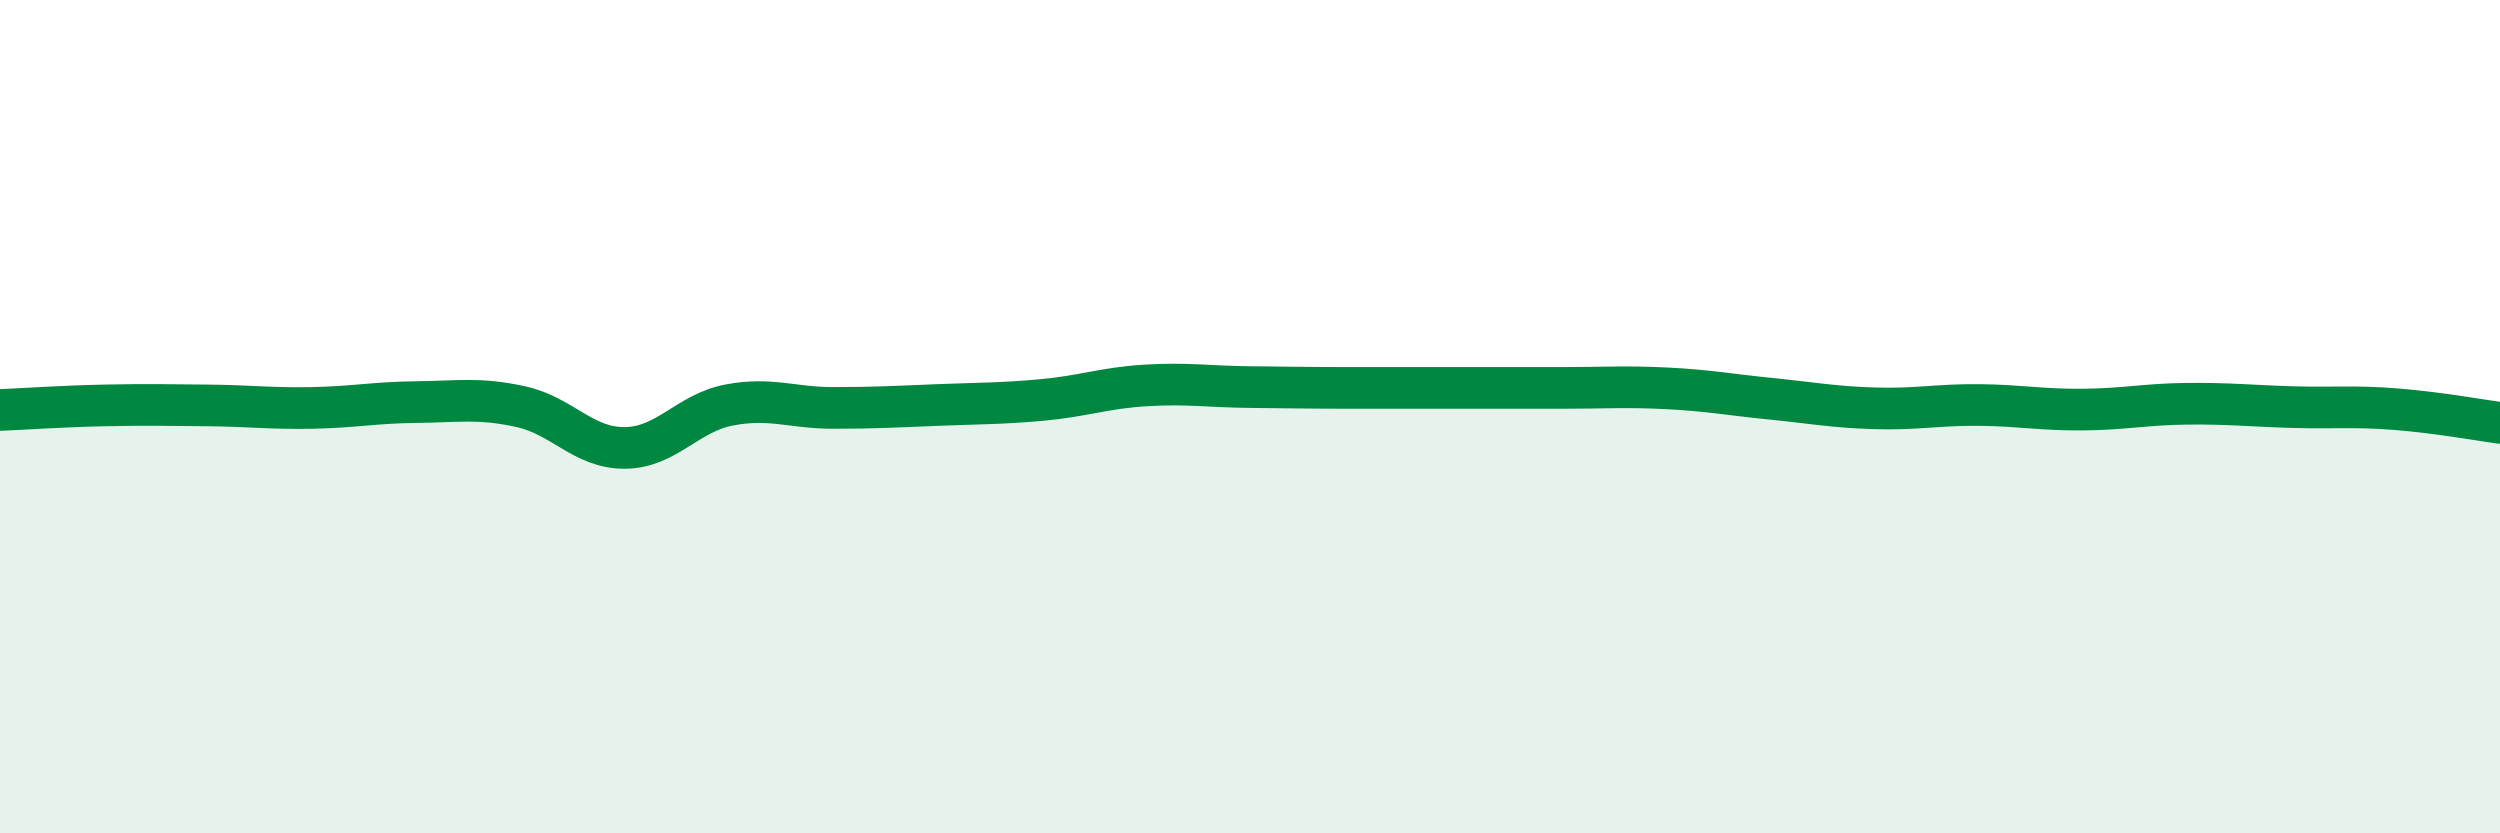
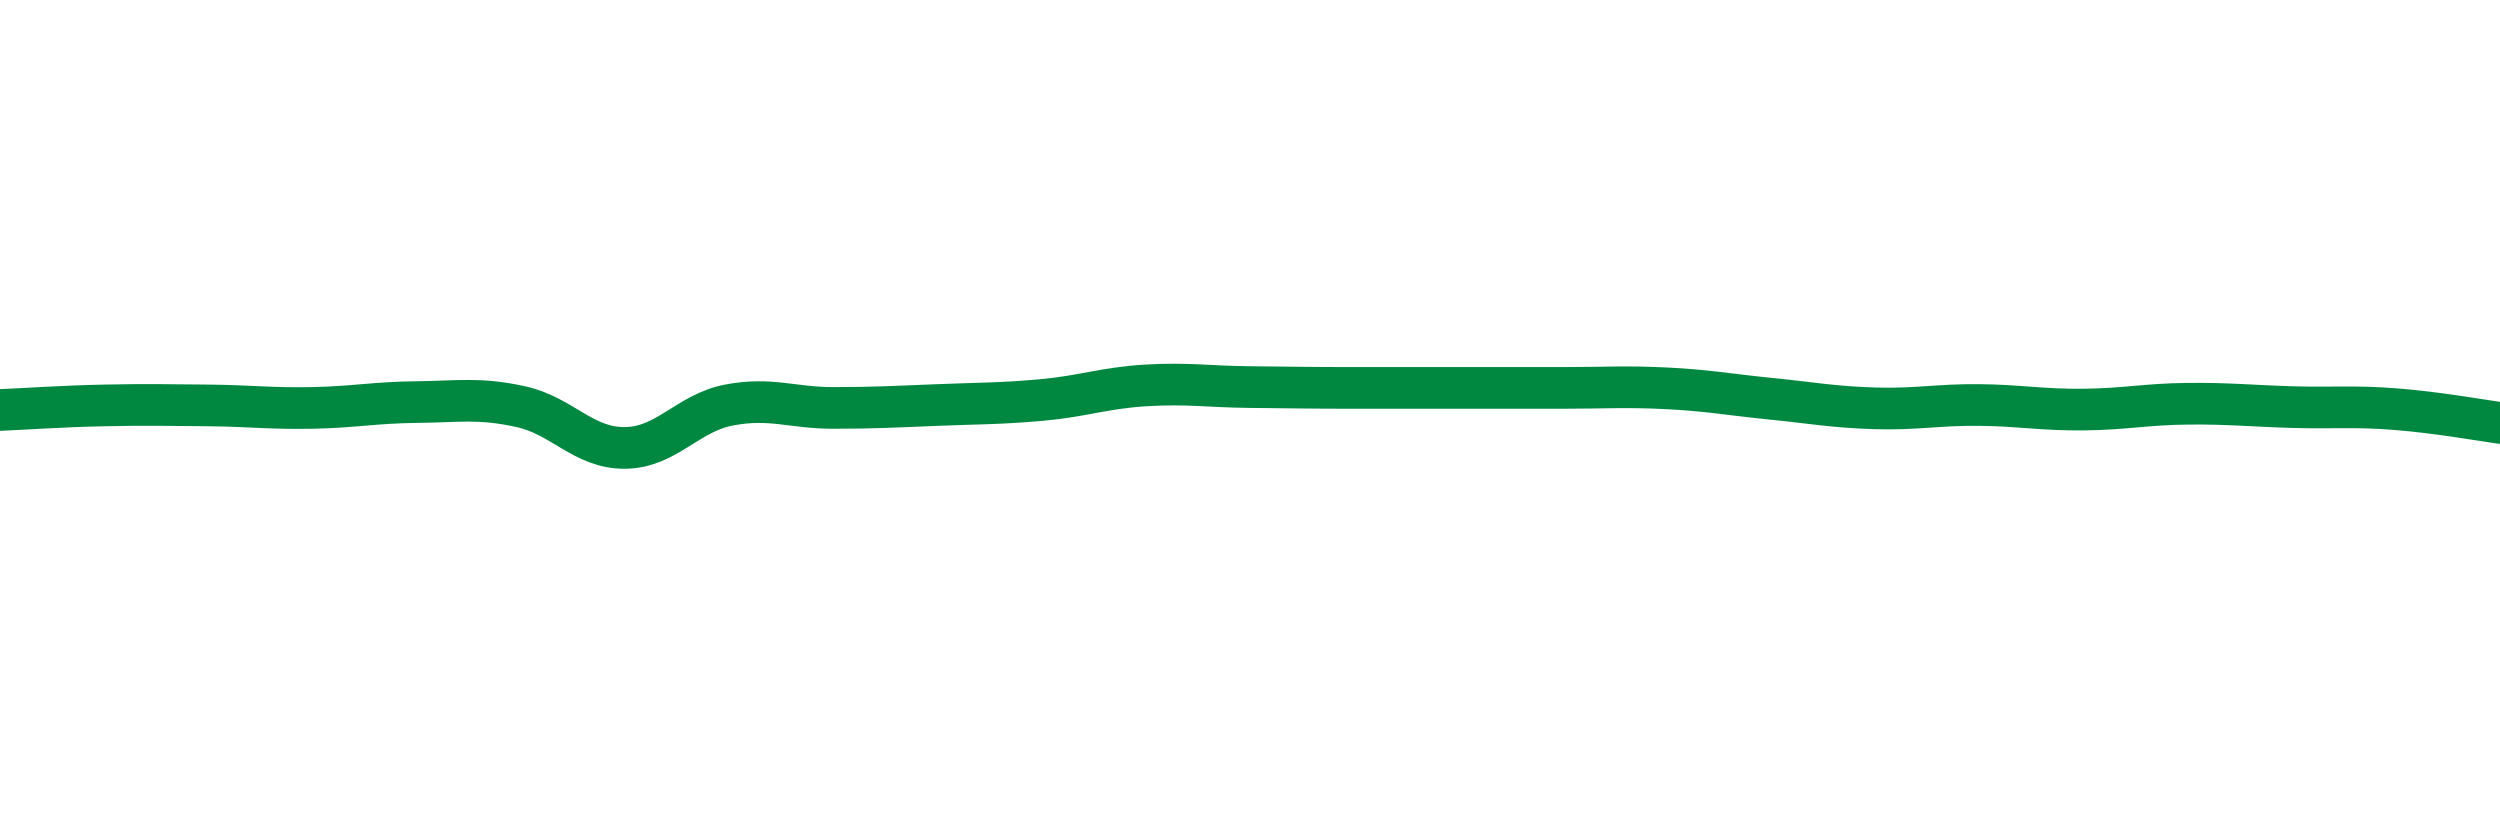
<svg xmlns="http://www.w3.org/2000/svg" width="60" height="20" viewBox="0 0 60 20">
-   <path d="M 0,9.84 C 0.5,9.82 1.5,9.75 2.5,9.73 C 3.5,9.71 4,9.72 5,9.73 C 6,9.74 6.5,9.81 7.5,9.79 C 8.5,9.77 9,9.66 10,9.65 C 11,9.64 11.5,9.54 12.5,9.76 C 13.5,9.98 14,10.76 15,10.75 C 16,10.74 16.5,9.91 17.5,9.72 C 18.5,9.53 19,9.79 20,9.79 C 21,9.79 21.5,9.76 22.5,9.72 C 23.5,9.68 24,9.69 25,9.6 C 26,9.51 26.5,9.31 27.5,9.25 C 28.5,9.19 29,9.28 30,9.29 C 31,9.3 31.5,9.31 32.5,9.31 C 33.5,9.31 34,9.31 35,9.31 C 36,9.31 36.5,9.31 37.5,9.31 C 38.5,9.31 39,9.27 40,9.32 C 41,9.37 41.5,9.47 42.5,9.57 C 43.5,9.67 44,9.77 45,9.8 C 46,9.83 46.5,9.71 47.5,9.72 C 48.5,9.73 49,9.84 50,9.83 C 51,9.82 51.5,9.7 52.5,9.69 C 53.5,9.68 54,9.74 55,9.77 C 56,9.8 56.5,9.74 57.5,9.82 C 58.5,9.9 59.5,10.08 60,10.15L60 20L0 20Z" fill="#008740" opacity="0.1" stroke-linecap="round" stroke-linejoin="round" />
  <path d="M 0,9.84 C 0.5,9.82 1.5,9.75 2.5,9.73 C 3.5,9.71 4,9.72 5,9.73 C 6,9.74 6.5,9.81 7.5,9.79 C 8.5,9.77 9,9.66 10,9.65 C 11,9.64 11.5,9.54 12.5,9.76 C 13.5,9.98 14,10.76 15,10.75 C 16,10.74 16.5,9.91 17.5,9.72 C 18.5,9.53 19,9.79 20,9.79 C 21,9.79 21.5,9.76 22.5,9.72 C 23.5,9.68 24,9.69 25,9.6 C 26,9.51 26.5,9.31 27.5,9.25 C 28.5,9.19 29,9.28 30,9.29 C 31,9.3 31.5,9.31 32.5,9.31 C 33.5,9.31 34,9.31 35,9.31 C 36,9.31 36.5,9.31 37.5,9.31 C 38.5,9.31 39,9.27 40,9.32 C 41,9.37 41.5,9.47 42.5,9.57 C 43.5,9.67 44,9.77 45,9.8 C 46,9.83 46.5,9.71 47.5,9.72 C 48.5,9.73 49,9.84 50,9.83 C 51,9.82 51.5,9.7 52.5,9.69 C 53.5,9.68 54,9.74 55,9.77 C 56,9.8 56.5,9.74 57.5,9.82 C 58.5,9.9 59.5,10.08 60,10.15" stroke="#008740" stroke-width="1" fill="none" stroke-linecap="round" stroke-linejoin="round" />
</svg>